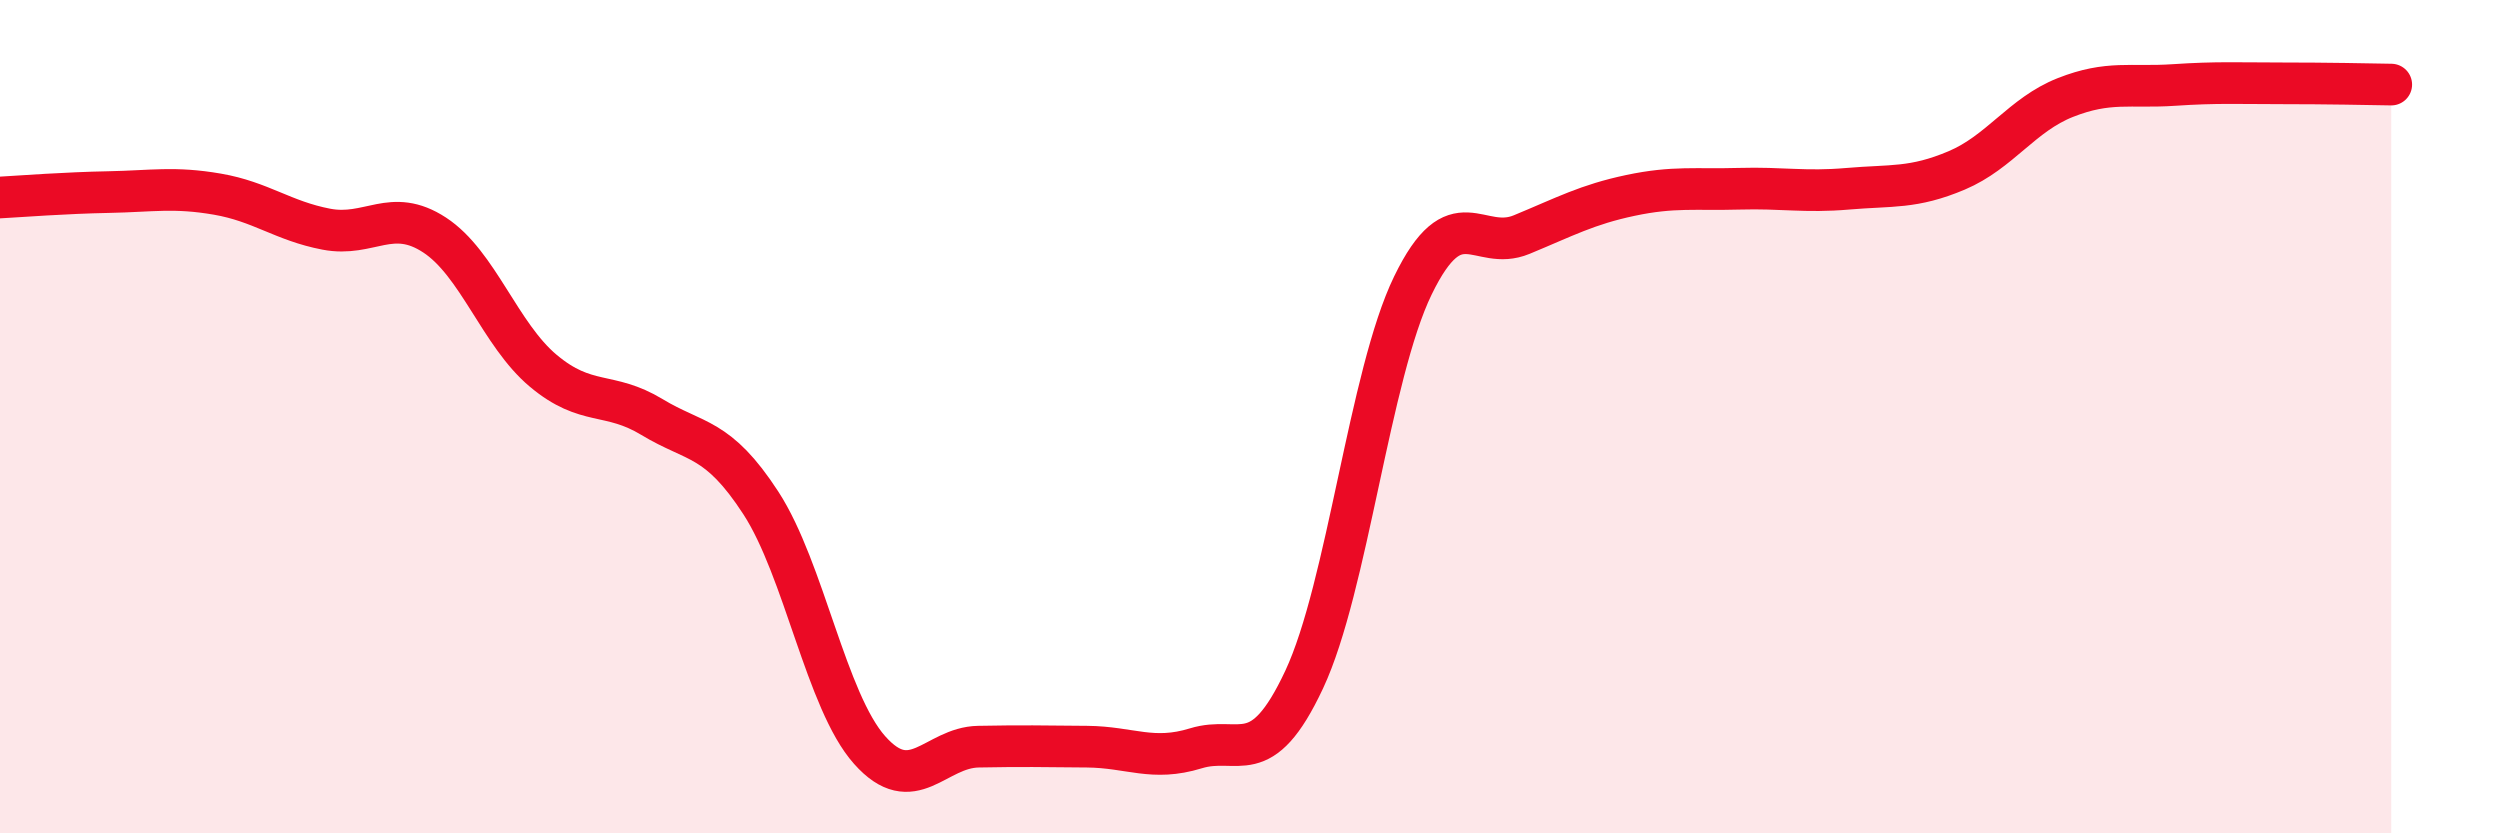
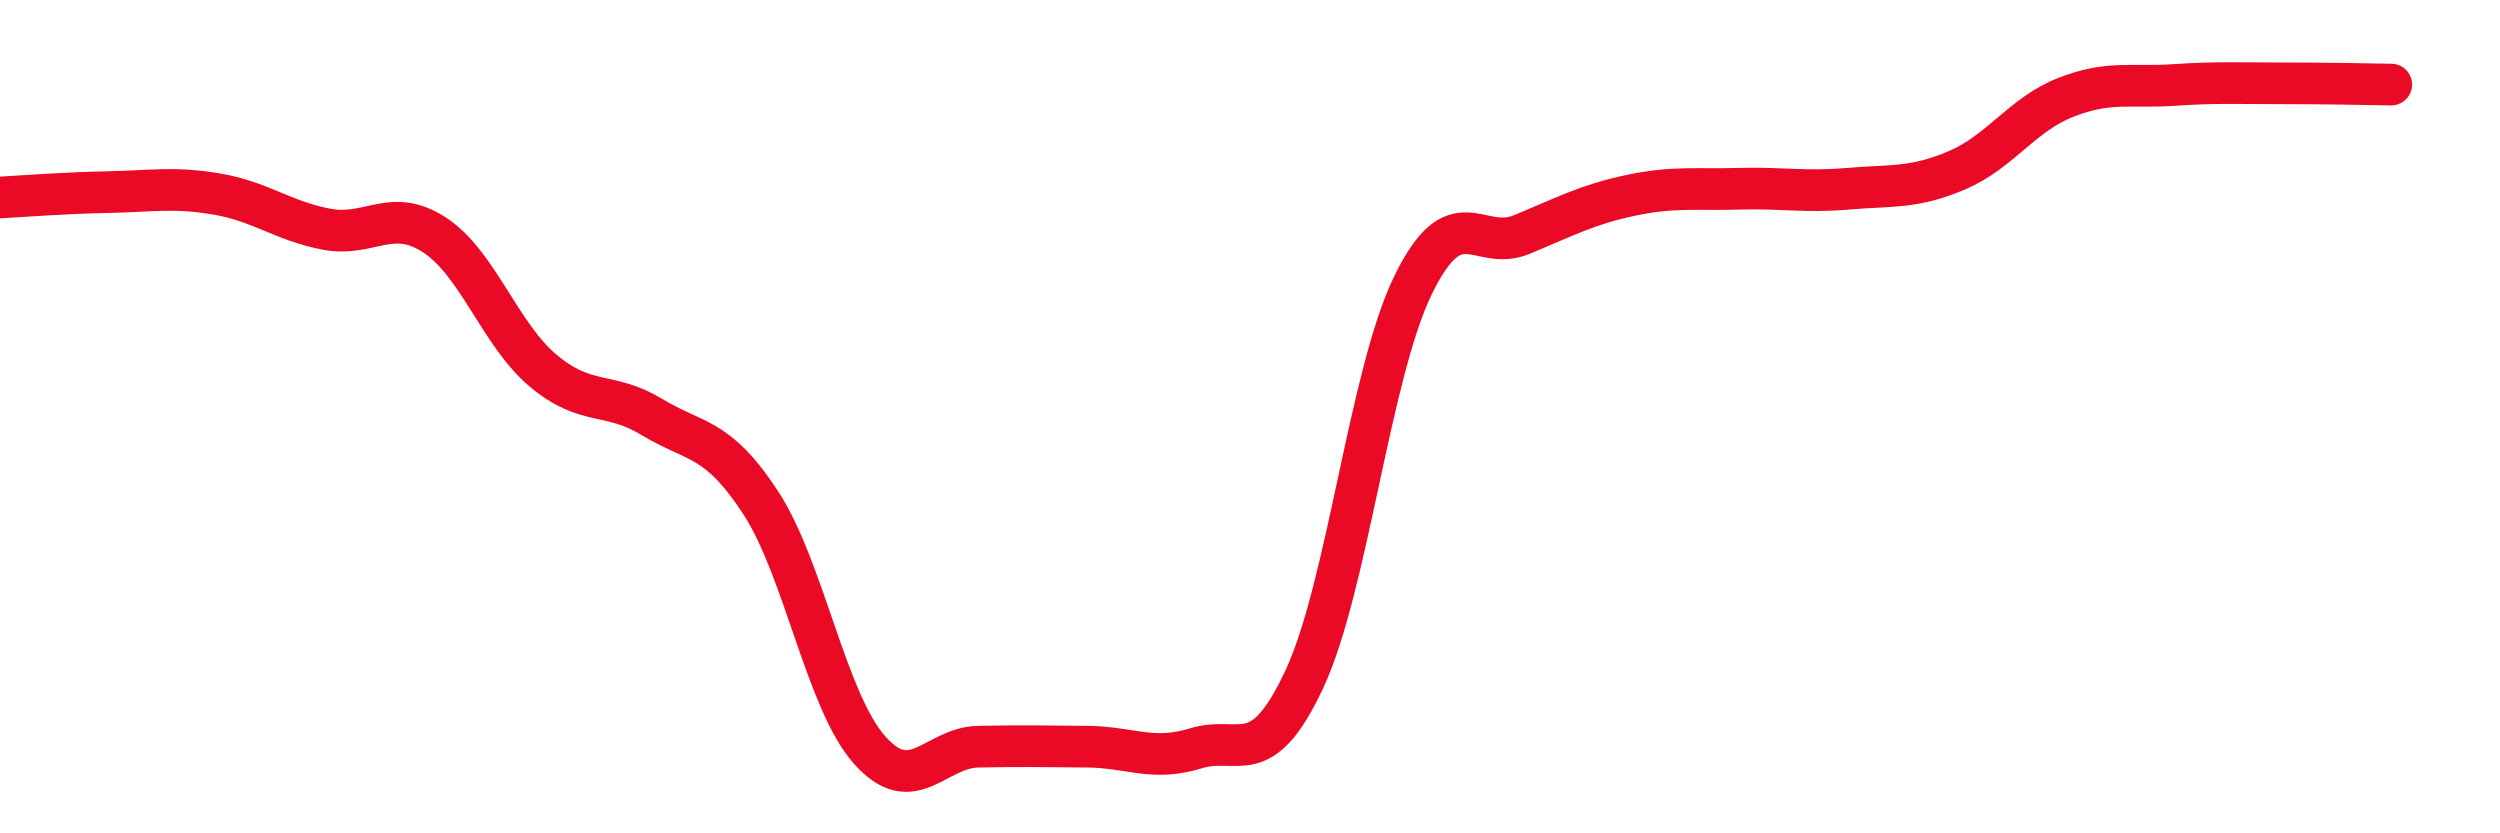
<svg xmlns="http://www.w3.org/2000/svg" width="60" height="20" viewBox="0 0 60 20">
-   <path d="M 0,4.74 C 0.52,4.71 1.57,4.63 2.61,4.61 C 3.65,4.59 4.18,4.48 5.22,4.66 C 6.26,4.84 6.79,5.3 7.83,5.5 C 8.87,5.7 9.39,4.96 10.43,5.64 C 11.47,6.32 12,8.03 13.04,8.9 C 14.08,9.77 14.61,9.38 15.65,10.01 C 16.69,10.64 17.22,10.47 18.26,12.07 C 19.3,13.67 19.83,16.83 20.87,18 C 21.91,19.17 22.44,17.94 23.48,17.92 C 24.52,17.9 25.05,17.91 26.09,17.92 C 27.13,17.93 27.66,18.28 28.7,17.96 C 29.74,17.64 30.26,18.53 31.3,16.31 C 32.34,14.09 32.87,8.99 33.91,6.85 C 34.95,4.71 35.48,6.06 36.52,5.63 C 37.56,5.2 38.09,4.91 39.13,4.69 C 40.17,4.47 40.7,4.56 41.74,4.53 C 42.78,4.5 43.31,4.62 44.35,4.53 C 45.39,4.44 45.92,4.53 46.96,4.09 C 48,3.65 48.53,2.75 49.57,2.34 C 50.61,1.93 51.13,2.11 52.17,2.04 C 53.21,1.97 53.74,2 54.78,2 C 55.82,2 56.87,2.02 57.39,2.03L57.39 20L0 20Z" fill="#EB0A25" opacity="0.1" stroke-linecap="round" stroke-linejoin="round" />
  <path d="M 0,4.74 C 0.52,4.71 1.57,4.63 2.61,4.61 C 3.65,4.59 4.18,4.48 5.22,4.66 C 6.26,4.84 6.79,5.3 7.83,5.5 C 8.87,5.7 9.39,4.96 10.43,5.64 C 11.47,6.32 12,8.03 13.04,8.9 C 14.08,9.77 14.61,9.38 15.65,10.01 C 16.69,10.64 17.22,10.47 18.26,12.07 C 19.3,13.67 19.83,16.83 20.87,18 C 21.91,19.17 22.44,17.94 23.48,17.92 C 24.52,17.9 25.05,17.91 26.09,17.92 C 27.13,17.93 27.66,18.28 28.7,17.96 C 29.74,17.64 30.26,18.53 31.3,16.31 C 32.34,14.09 32.87,8.99 33.91,6.85 C 34.95,4.71 35.48,6.06 36.52,5.63 C 37.56,5.2 38.09,4.91 39.13,4.69 C 40.17,4.47 40.7,4.56 41.74,4.53 C 42.78,4.5 43.31,4.62 44.35,4.53 C 45.39,4.44 45.92,4.53 46.96,4.09 C 48,3.65 48.53,2.75 49.57,2.34 C 50.61,1.93 51.13,2.11 52.17,2.04 C 53.21,1.97 53.74,2 54.78,2 C 55.82,2 56.87,2.02 57.39,2.03" stroke="#EB0A25" stroke-width="1" fill="none" stroke-linecap="round" stroke-linejoin="round" />
</svg>